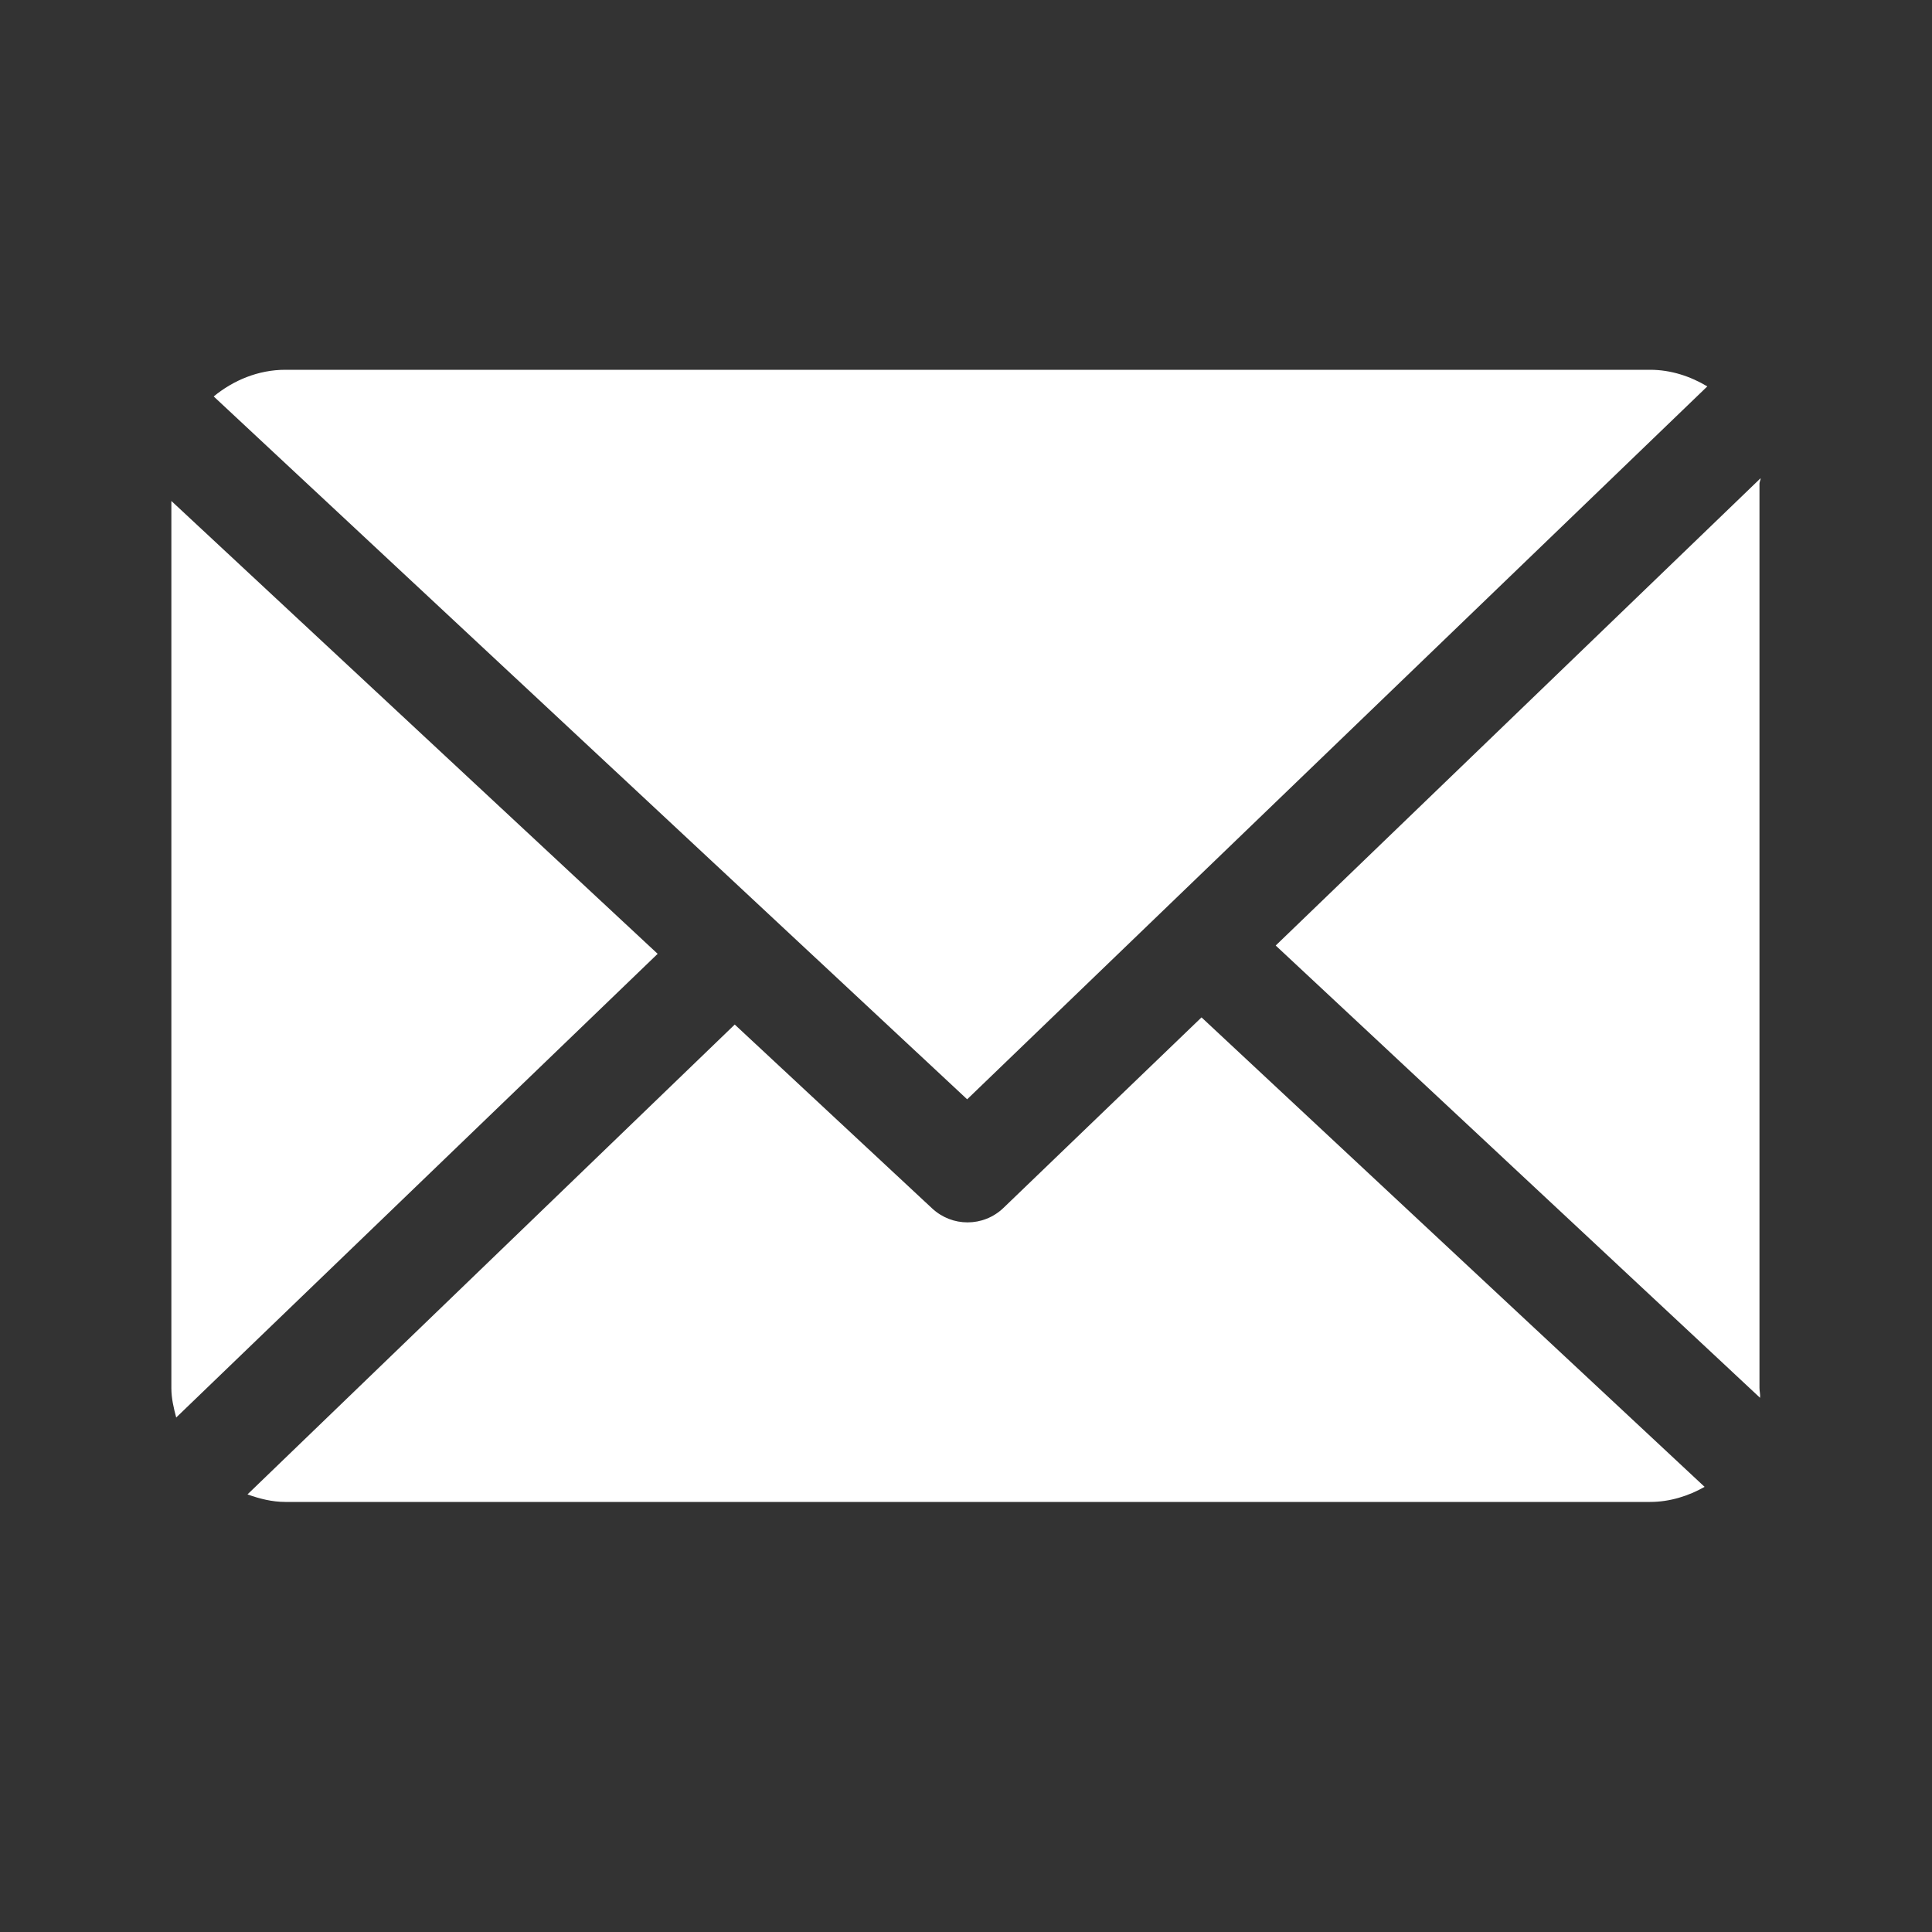
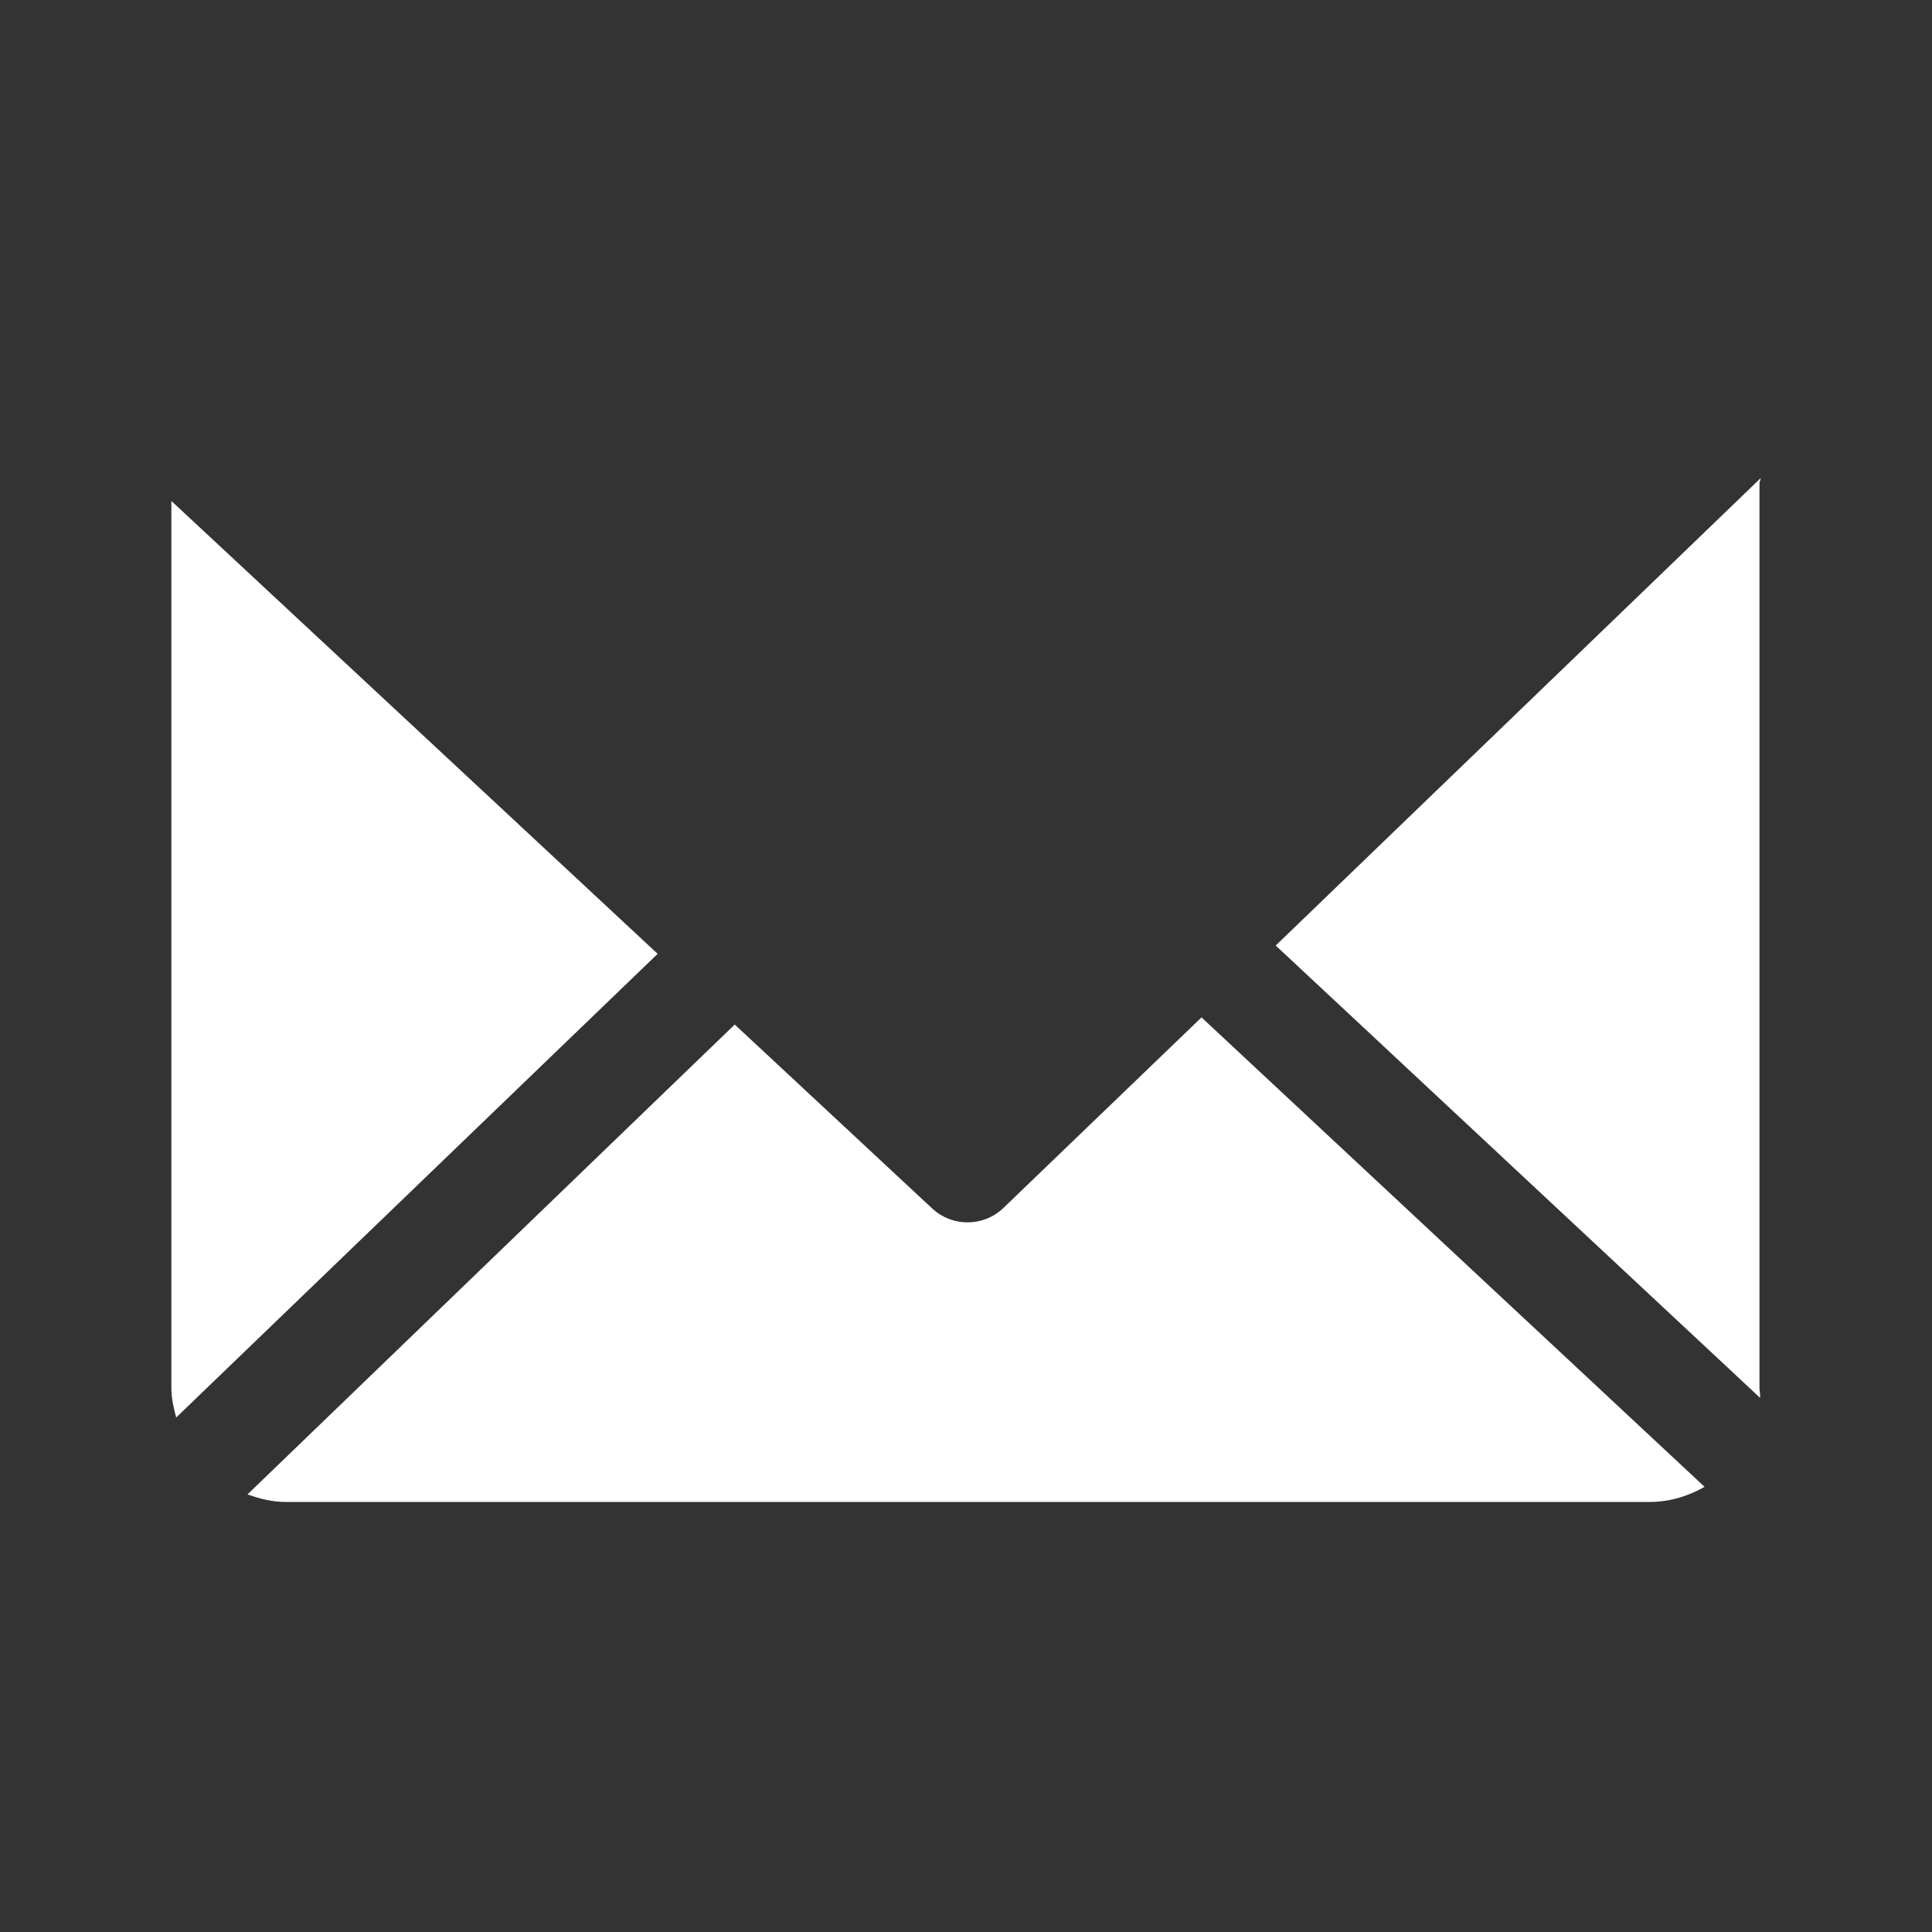
<svg xmlns="http://www.w3.org/2000/svg" version="1.1" id="Layer_1" x="0px" y="0px" viewBox="0 0 1000 1000" style="enable-background:new 0 0 1000 1000;" xml:space="preserve">
  <rect x="0" y="0" width="1000" height="1000" fill="#333333" stroke="none" />
  <style type="text/css">
	.st0{fill:#FFFFFF;}
</style>
  <g>
    <path class="st0" d="M910.7,250.3c0-0.9,0.6-1.8,0.6-2.8l-251,241.9L911,723.5c0.2-1.7-0.3-3.4-0.3-5.1V250.3z M910.7,250.3" />
    <path class="st0" d="M621.9,526.6l-102.5,98.6c-5.2,5-11.9,7.5-18.6,7.5c-6.6,0-13.1-2.4-18.3-7.2l-102.2-95.2L128.1,773.5   c6.1,2.2,12.7,3.9,19.6,3.9h706.4c10.2,0,19.9-3.1,28.2-7.8L621.9,526.6z M621.9,526.6" />
-     <path class="st0" d="M500.6,569l383.1-369c-8.7-5.2-18.8-8.6-29.6-8.6H147.7c-14.1,0-27,5.5-37.1,13.8L500.6,569z M500.6,569" />
    <path class="st0" d="M88.7,259.3v459.2c0,5.3,1.2,10.3,2.5,15.2l249.2-240L88.7,259.3z M88.7,259.3" />
  </g>
</svg>